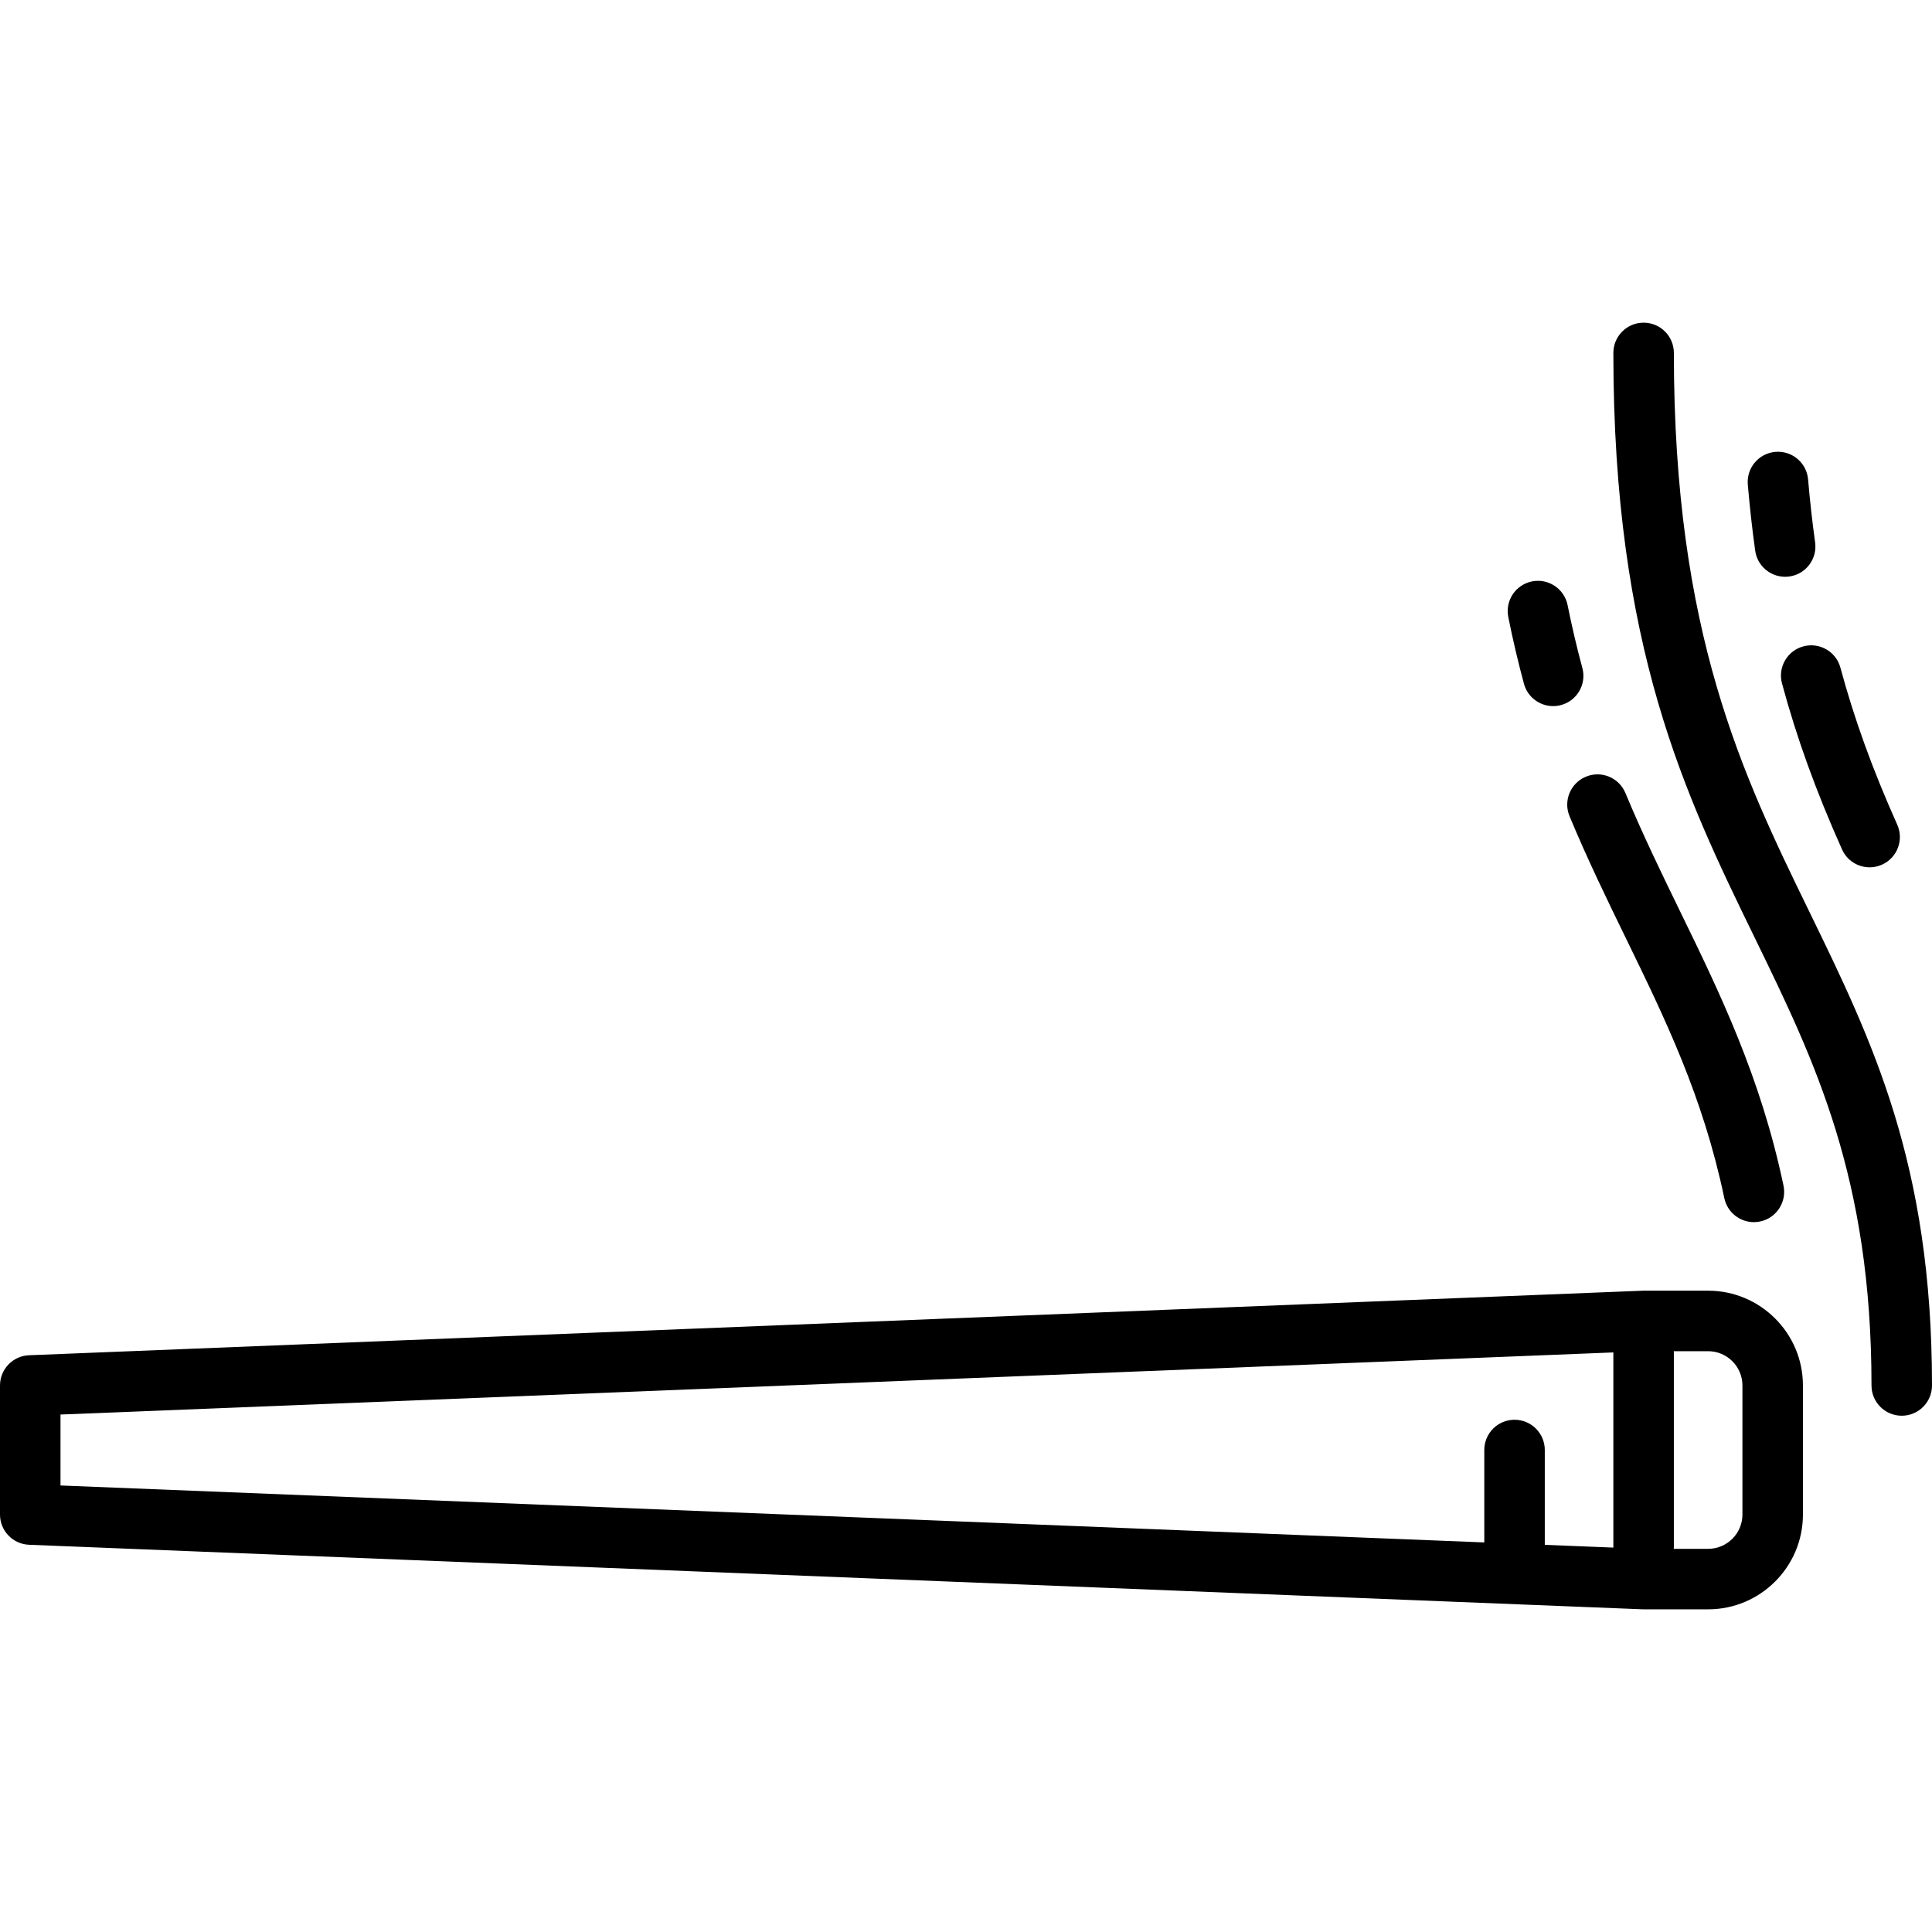
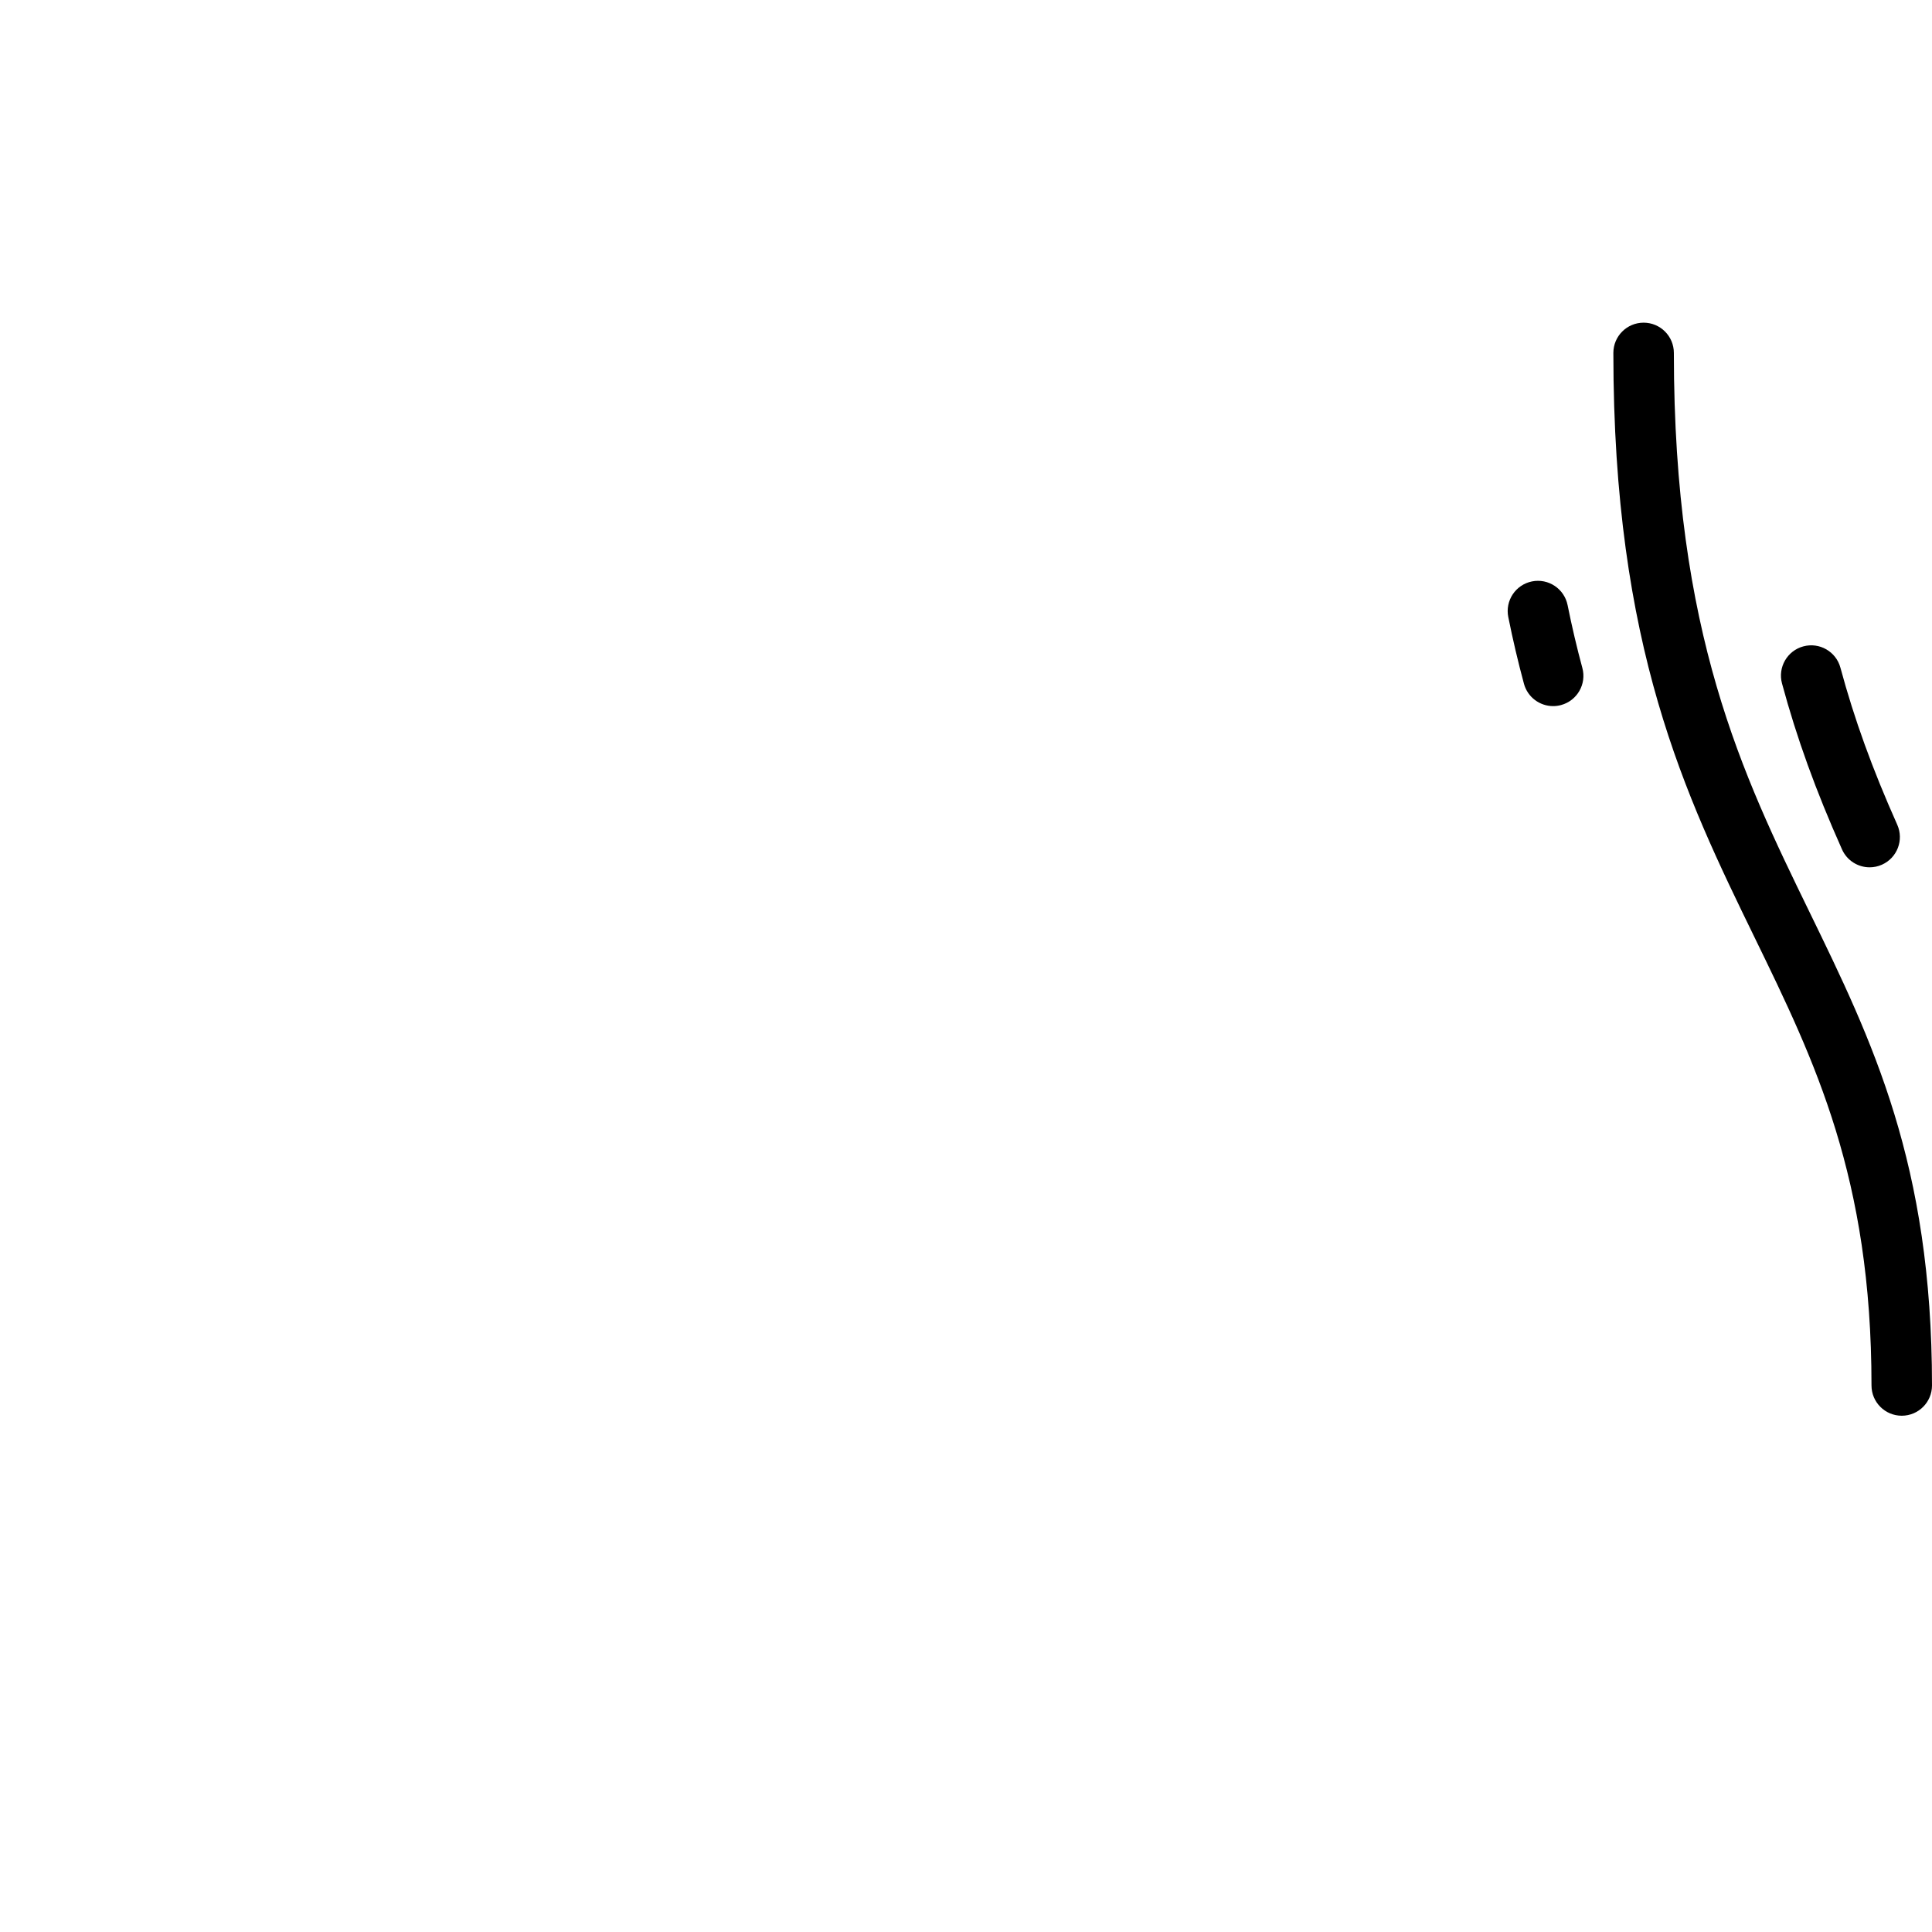
<svg xmlns="http://www.w3.org/2000/svg" fill="#000000" height="800px" width="800px" version="1.1" id="Layer_1" viewBox="0 0 512 512" xml:space="preserve">
  <g>
    <g>
-       <path d="M452.676,342.046h-17.102c-0.107,0-0.214,0.002-0.321,0.006L7.696,359.155C3.397,359.327,0,362.863,0,367.165v34.205    c0,4.302,3.397,7.838,7.696,8.01l427.557,17.102c0.107,0.004,0.214,0.006,0.321,0.006h17.102    c13.851,0,25.119-11.268,25.119-25.119v-34.205C477.795,353.314,466.527,342.046,452.676,342.046z M427.568,410.128l-18.182-0.727    v-25.134c0-4.427-3.589-8.017-8.017-8.017c-4.427,0-8.017,3.589-8.017,8.017v24.493L16.033,393.667v-18.8l411.535-16.461    c-0.001,0.069-0.011,0.138-0.011,0.207v51.307C427.557,409.991,427.566,410.059,427.568,410.128z M461.762,401.37    c0,5.01-4.076,9.086-9.086,9.086h-9.112c0.012-0.177,0.027-0.354,0.027-0.534v-51.307c0-0.181-0.015-0.357-0.027-0.534h9.112    c5.01,0,9.086,4.076,9.086,9.086V401.37z" />
-     </g>
+       </g>
  </g>
  <g>
    <g>
      <path d="M479.473,241.57c-17.641-36.224-35.882-73.68-35.882-148.042c0-4.427-3.589-8.017-8.017-8.017    c-4.427,0-8.017,3.589-8.017,8.017c0,78.058,19.064,117.204,37.5,155.061c15.896,32.64,30.909,63.469,30.909,118.576    c0,4.427,3.589,8.017,8.017,8.017c4.427,0,8.017-3.589,8.017-8.017C512,308.362,496.2,275.918,479.473,241.57z" />
    </g>
  </g>
  <g>
    <g>
-       <path d="M481.026,143.731c-0.75-5.391-1.377-11.003-1.864-16.68c-0.378-4.41-4.255-7.675-8.672-7.303    c-4.411,0.378-7.681,4.261-7.303,8.672c0.51,5.957,1.168,11.851,1.958,17.521c0.558,4.01,3.992,6.913,7.93,6.913    c0.368,0,0.74-0.026,1.115-0.078C478.576,152.167,481.635,148.117,481.026,143.731z" />
-     </g>
+       </g>
  </g>
  <g>
    <g>
      <path d="M502.791,218.558c-6.597-14.77-11.383-27.993-15.06-41.613c-1.155-4.273-5.553-6.805-9.831-5.649    c-4.275,1.154-6.804,5.555-5.65,9.83c3.9,14.447,8.953,28.42,15.9,43.972c1.332,2.981,4.258,4.749,7.325,4.749    c1.092,0,2.203-0.224,3.264-0.699C502.783,227.342,504.597,222.6,502.791,218.558z" />
    </g>
  </g>
  <g>
    <g>
      <path d="M419.341,177.014c-1.467-5.424-2.782-11.027-3.911-16.651c-0.871-4.341-5.1-7.153-9.437-6.283    c-4.342,0.871-7.154,5.096-6.283,9.437c1.197,5.97,2.595,11.919,4.153,17.683c0.966,3.573,4.202,5.926,7.734,5.926    c0.692,0,1.397-0.09,2.097-0.28C417.968,185.69,420.496,181.289,419.341,177.014z" />
    </g>
  </g>
  <g>
    <g>
-       <path d="M472.649,314.213c-6.062-28.865-16.9-51.121-27.382-72.643c-4.875-10.01-9.916-20.361-14.517-31.416    c-1.702-4.087-6.395-6.022-10.482-4.32c-4.088,1.701-6.021,6.393-4.32,10.482c4.782,11.49,9.928,22.057,14.905,32.275    c10.517,21.596,20.451,41.994,26.106,68.918c0.793,3.777,4.125,6.371,7.837,6.371c0.546,0,1.101-0.056,1.656-0.173    C470.785,322.796,473.559,318.545,472.649,314.213z" />
-     </g>
+       </g>
  </g>
</svg>